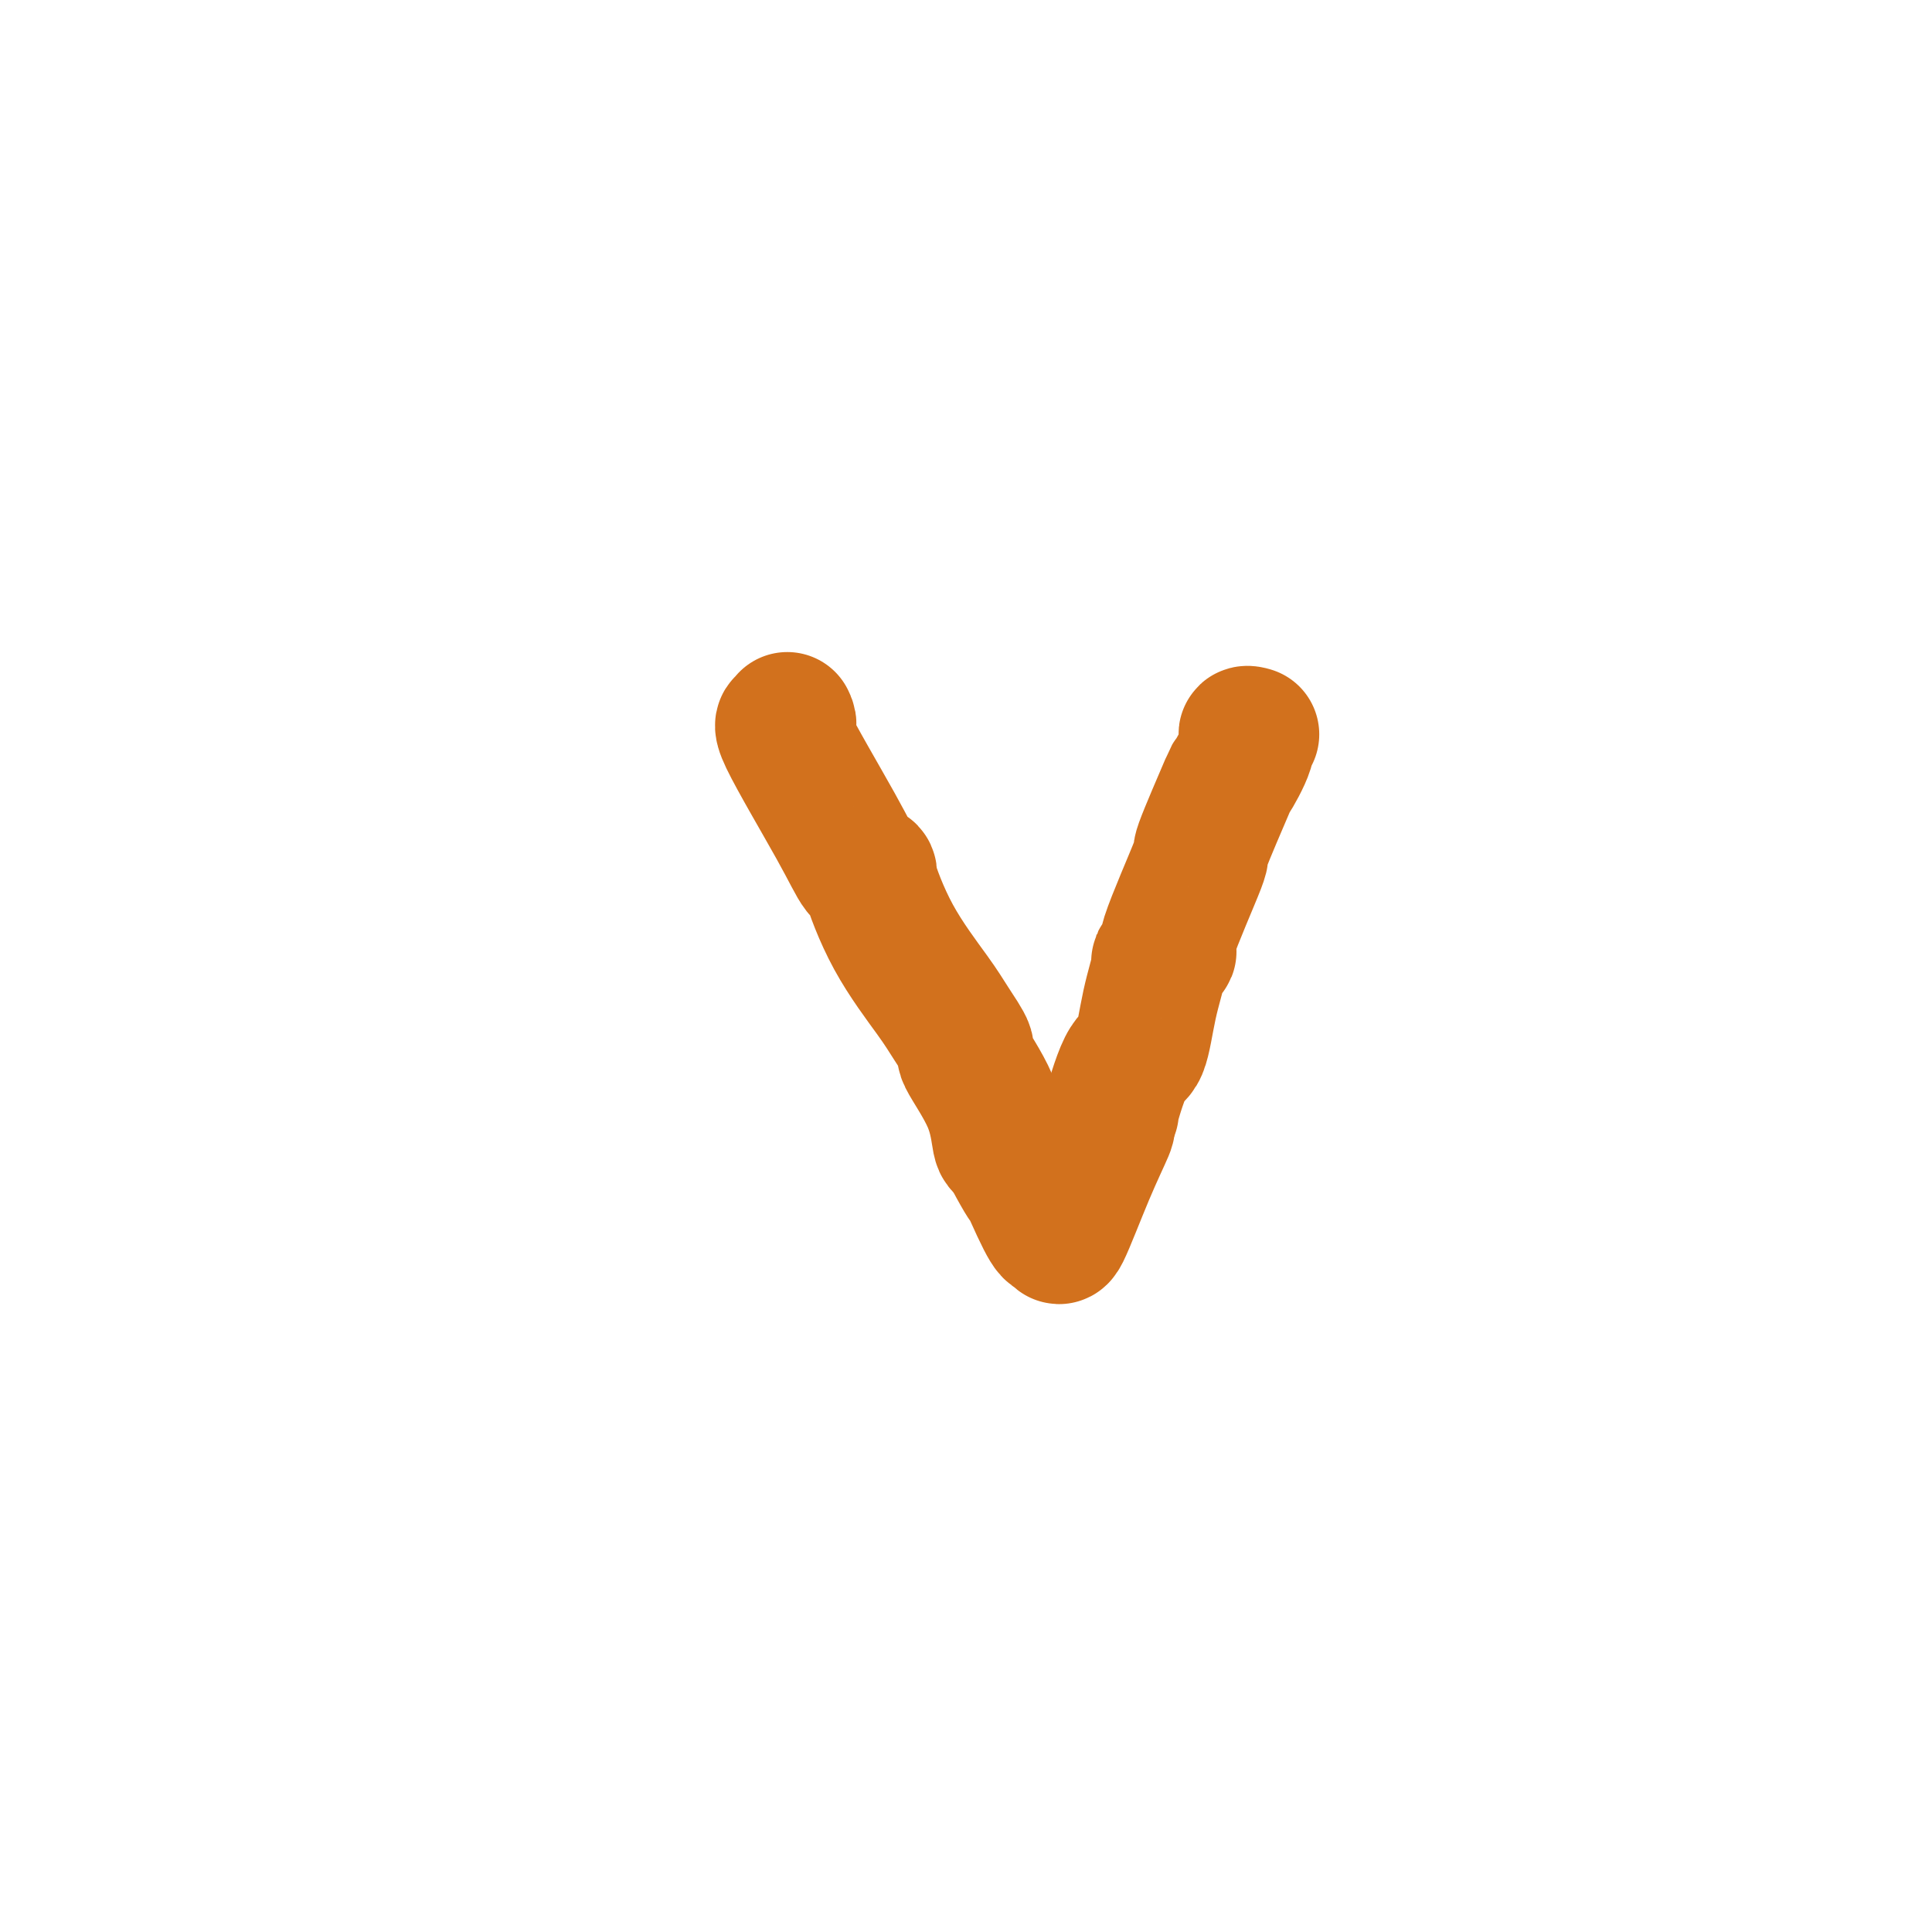
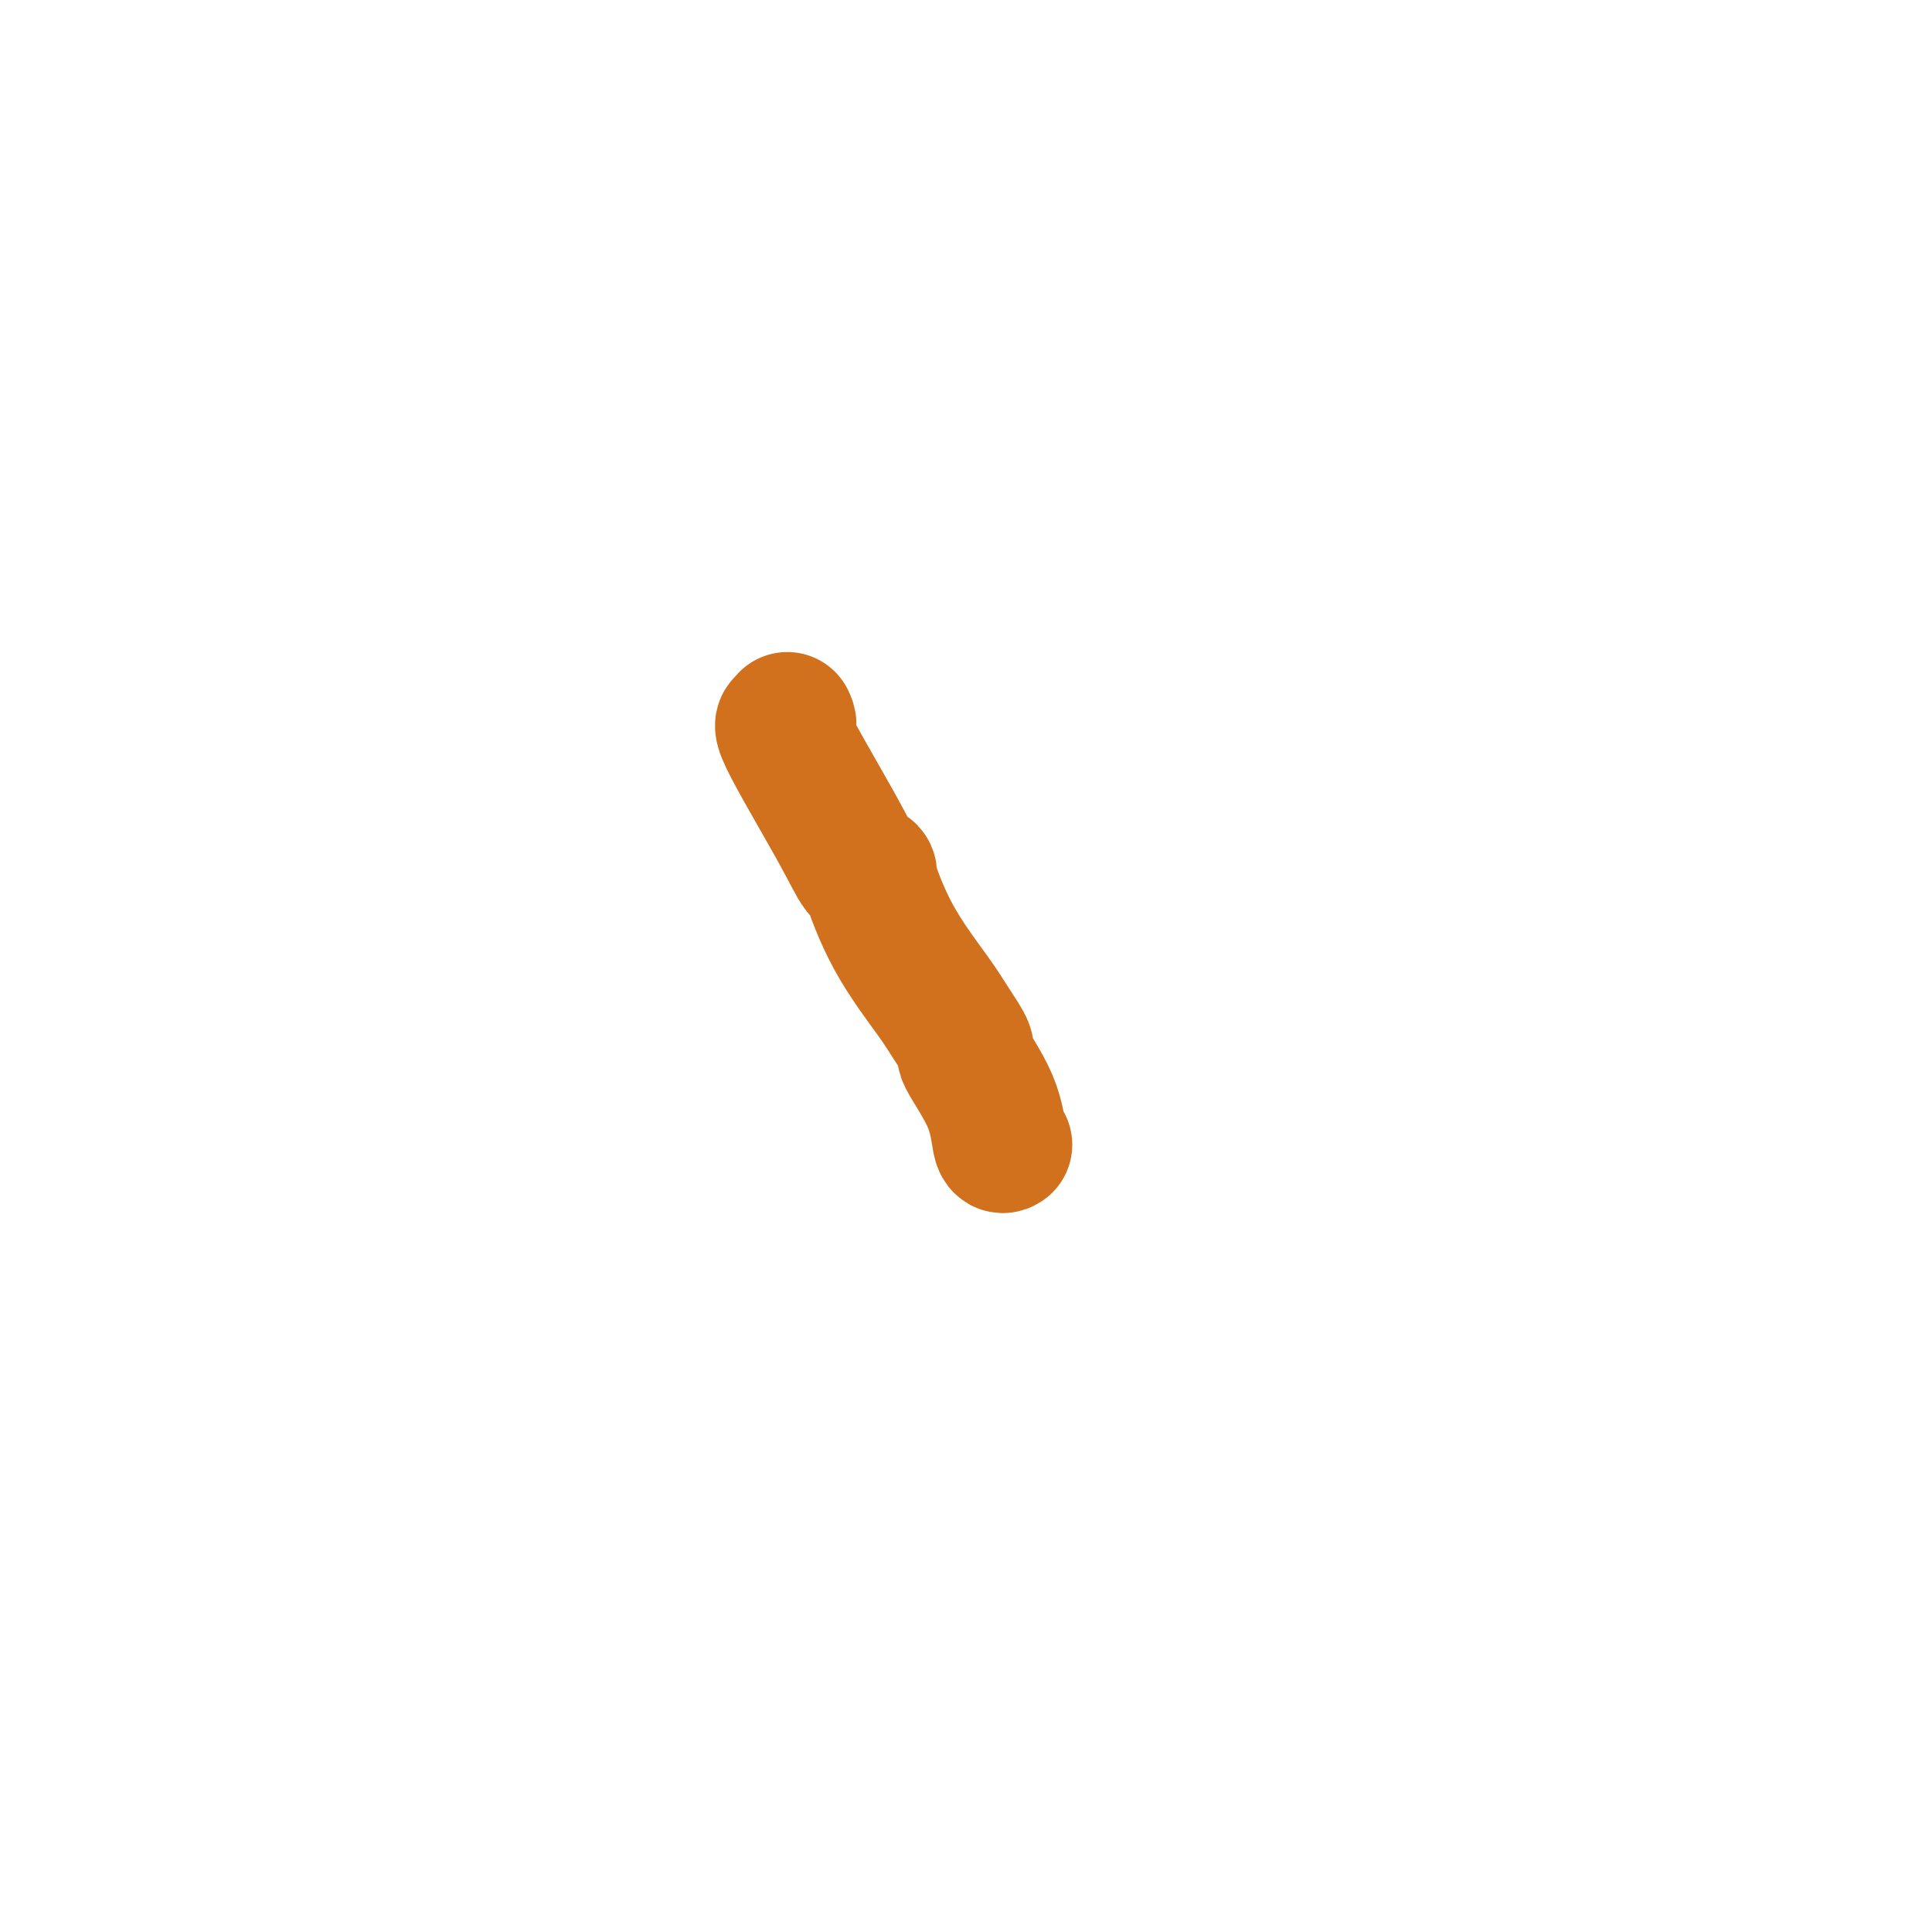
<svg xmlns="http://www.w3.org/2000/svg" viewBox="0 0 400 400" version="1.1">
  <g fill="none" stroke="#D2711D" stroke-width="28" stroke-linecap="round" stroke-linejoin="round">
    <path d="M163,149c0.268,0.559 0.535,1.118 0,1c-0.535,-0.118 -1.873,-0.913 0,3c1.873,3.913 6.958,12.533 10,18c3.042,5.467 4.040,7.781 5,9c0.960,1.219 1.883,1.342 2,1c0.117,-0.342 -0.573,-1.148 0,1c0.573,2.148 2.408,7.252 5,12c2.592,4.748 5.941,9.141 8,12c2.059,2.859 2.828,4.185 4,6c1.172,1.815 2.748,4.119 3,5c0.252,0.881 -0.819,0.339 0,2c0.819,1.661 3.528,5.524 5,9c1.472,3.476 1.706,6.565 2,8c0.294,1.435 0.647,1.218 1,1" />
-     <path d="M208,237c7.443,14.058 3.549,5.202 3,4c-0.549,-1.202 2.246,5.249 4,9c1.754,3.751 2.467,4.801 3,5c0.533,0.199 0.885,-0.454 1,0c0.115,0.454 -0.008,2.014 1,0c1.008,-2.014 3.146,-7.602 5,-12c1.854,-4.398 3.422,-7.607 4,-9c0.578,-1.393 0.165,-0.969 0,-1c-0.165,-0.031 -0.083,-0.515 0,-1" />
-     <path d="M229,232c1.789,-3.500 0.761,-0.750 1,-2c0.239,-1.250 1.746,-6.501 3,-9c1.254,-2.499 2.254,-2.247 3,-4c0.746,-1.753 1.237,-5.510 2,-9c0.763,-3.490 1.797,-6.714 2,-8c0.203,-1.286 -0.424,-0.634 0,-1c0.424,-0.366 1.898,-1.750 2,-2c0.102,-0.250 -1.167,0.636 0,-3c1.167,-3.636 4.769,-11.792 6,-15c1.231,-3.208 0.090,-1.466 1,-4c0.910,-2.534 3.869,-9.344 5,-12c1.131,-2.656 0.433,-1.156 1,-2c0.567,-0.844 2.399,-4.030 3,-6c0.601,-1.970 -0.031,-2.723 0,-3c0.031,-0.277 0.723,-0.079 1,0c0.277,0.079 0.138,0.040 0,0" />
  </g>
</svg>